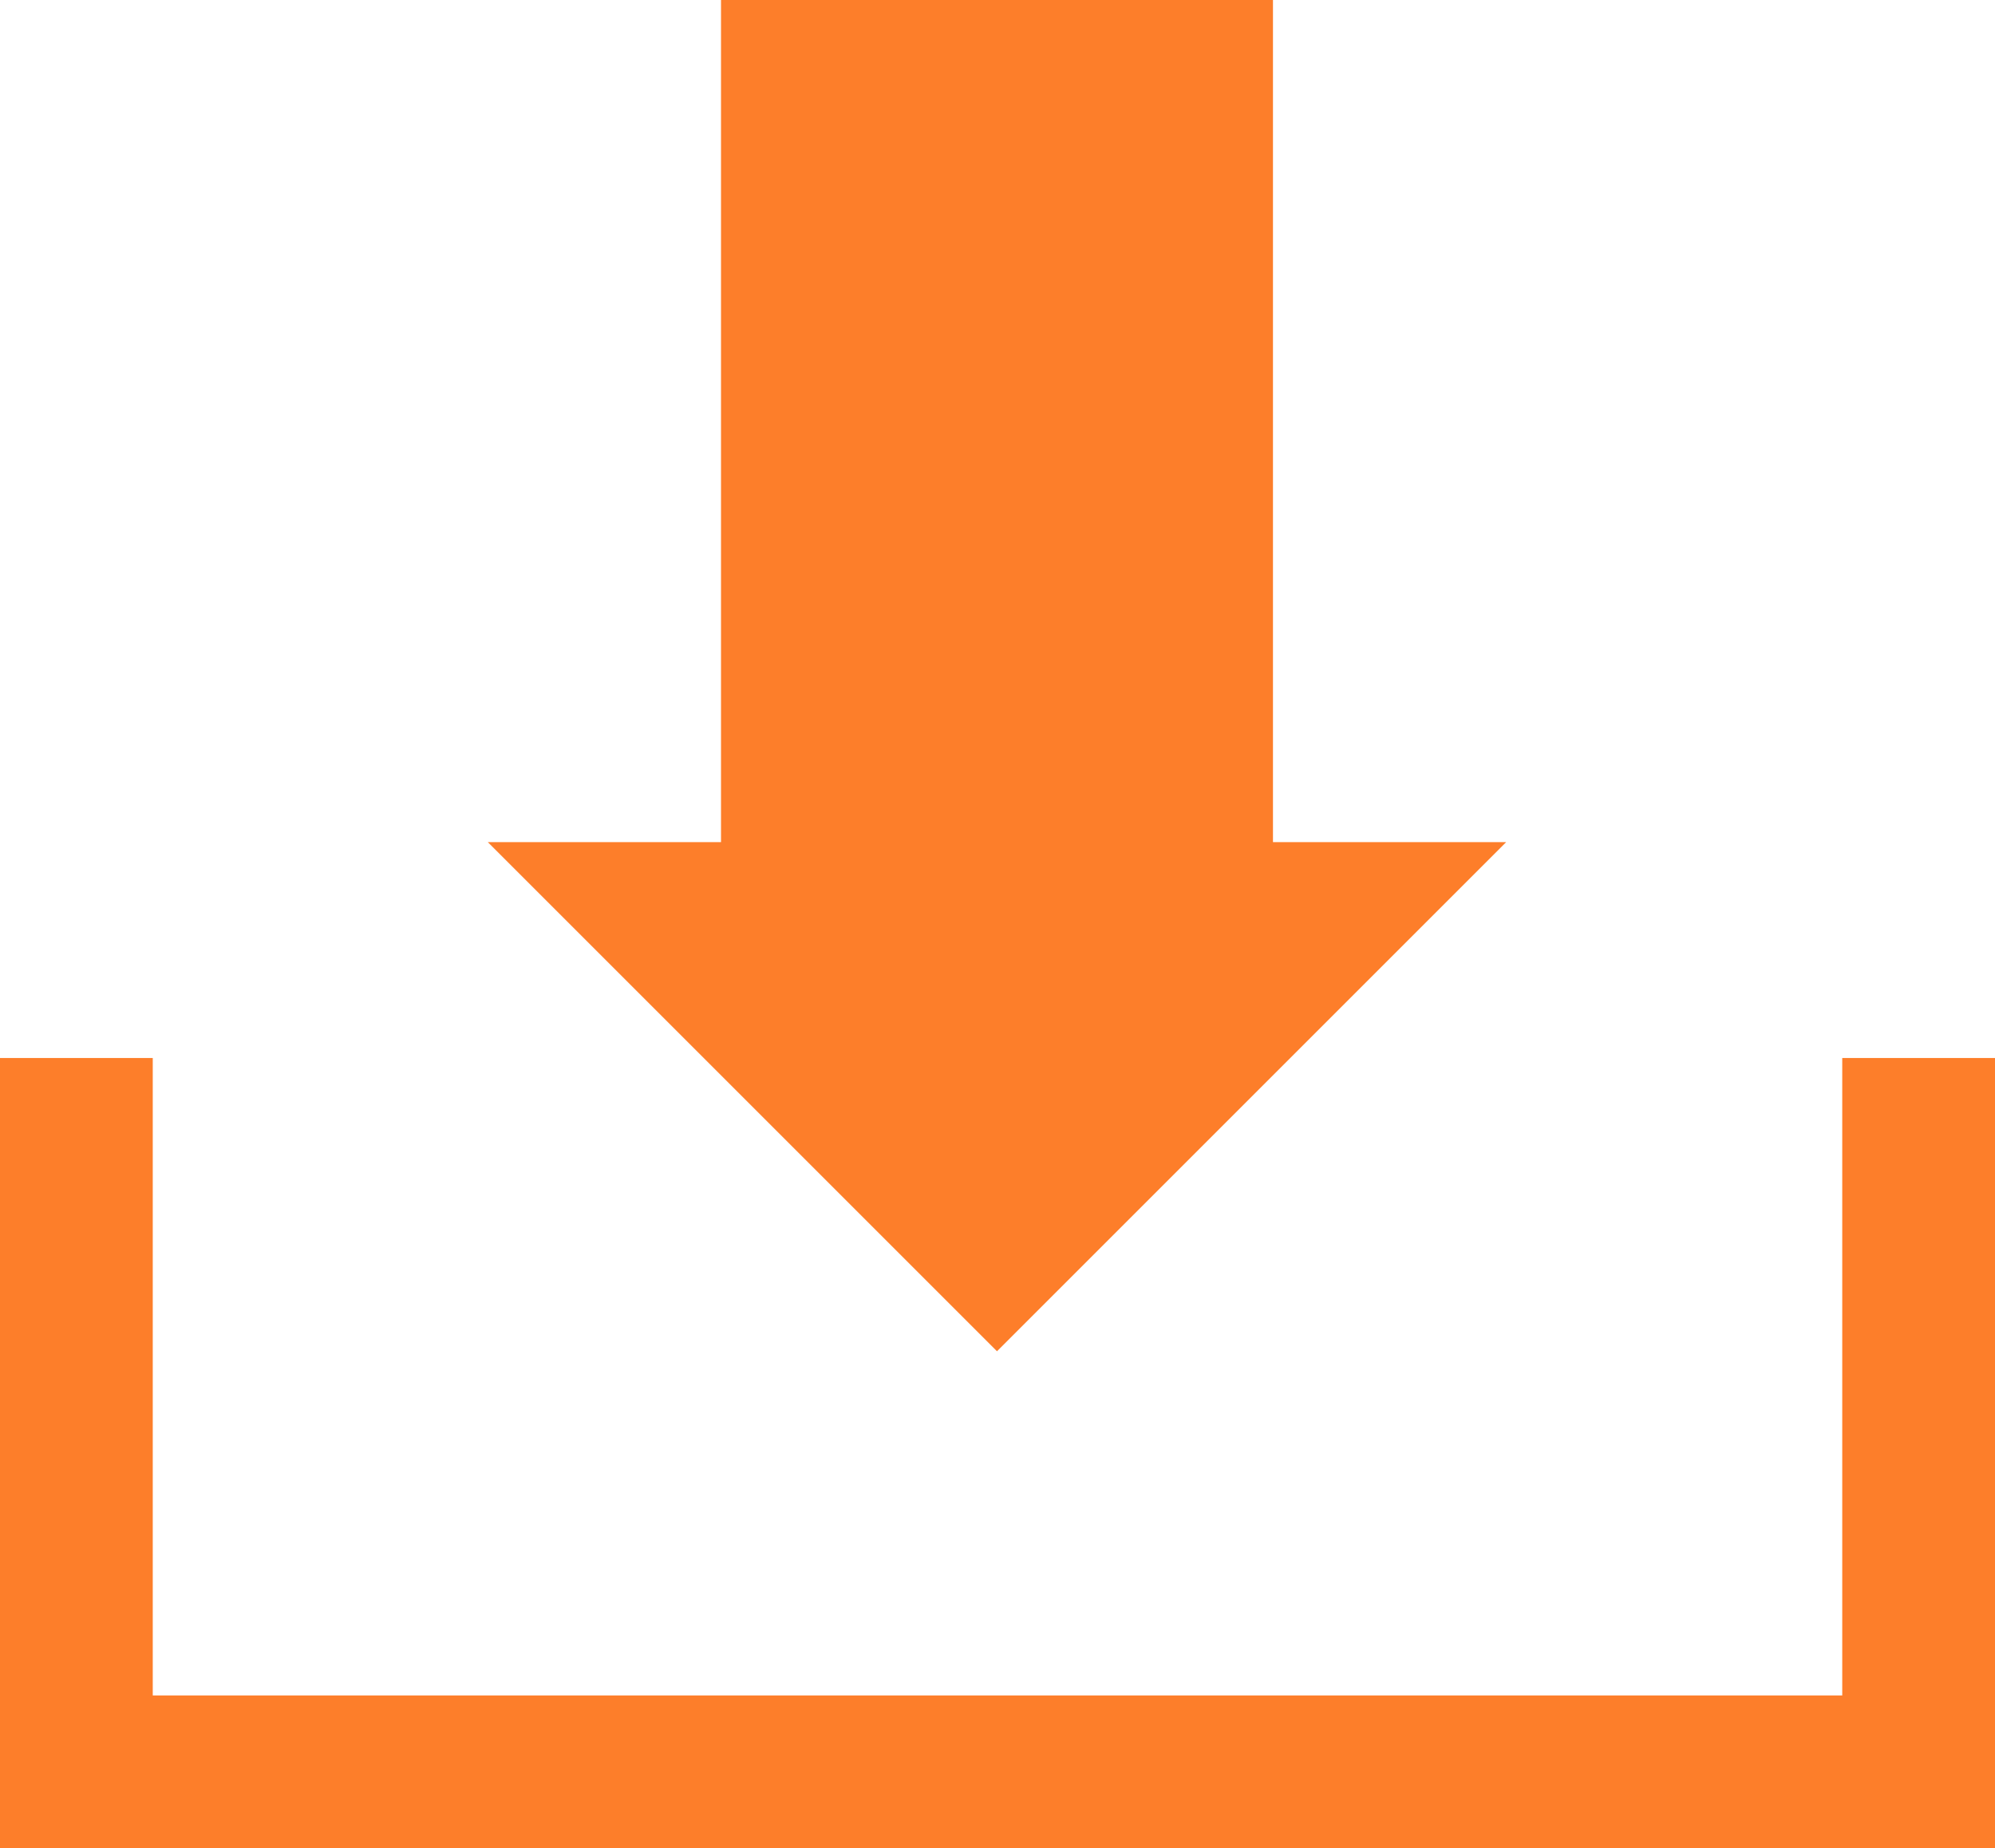
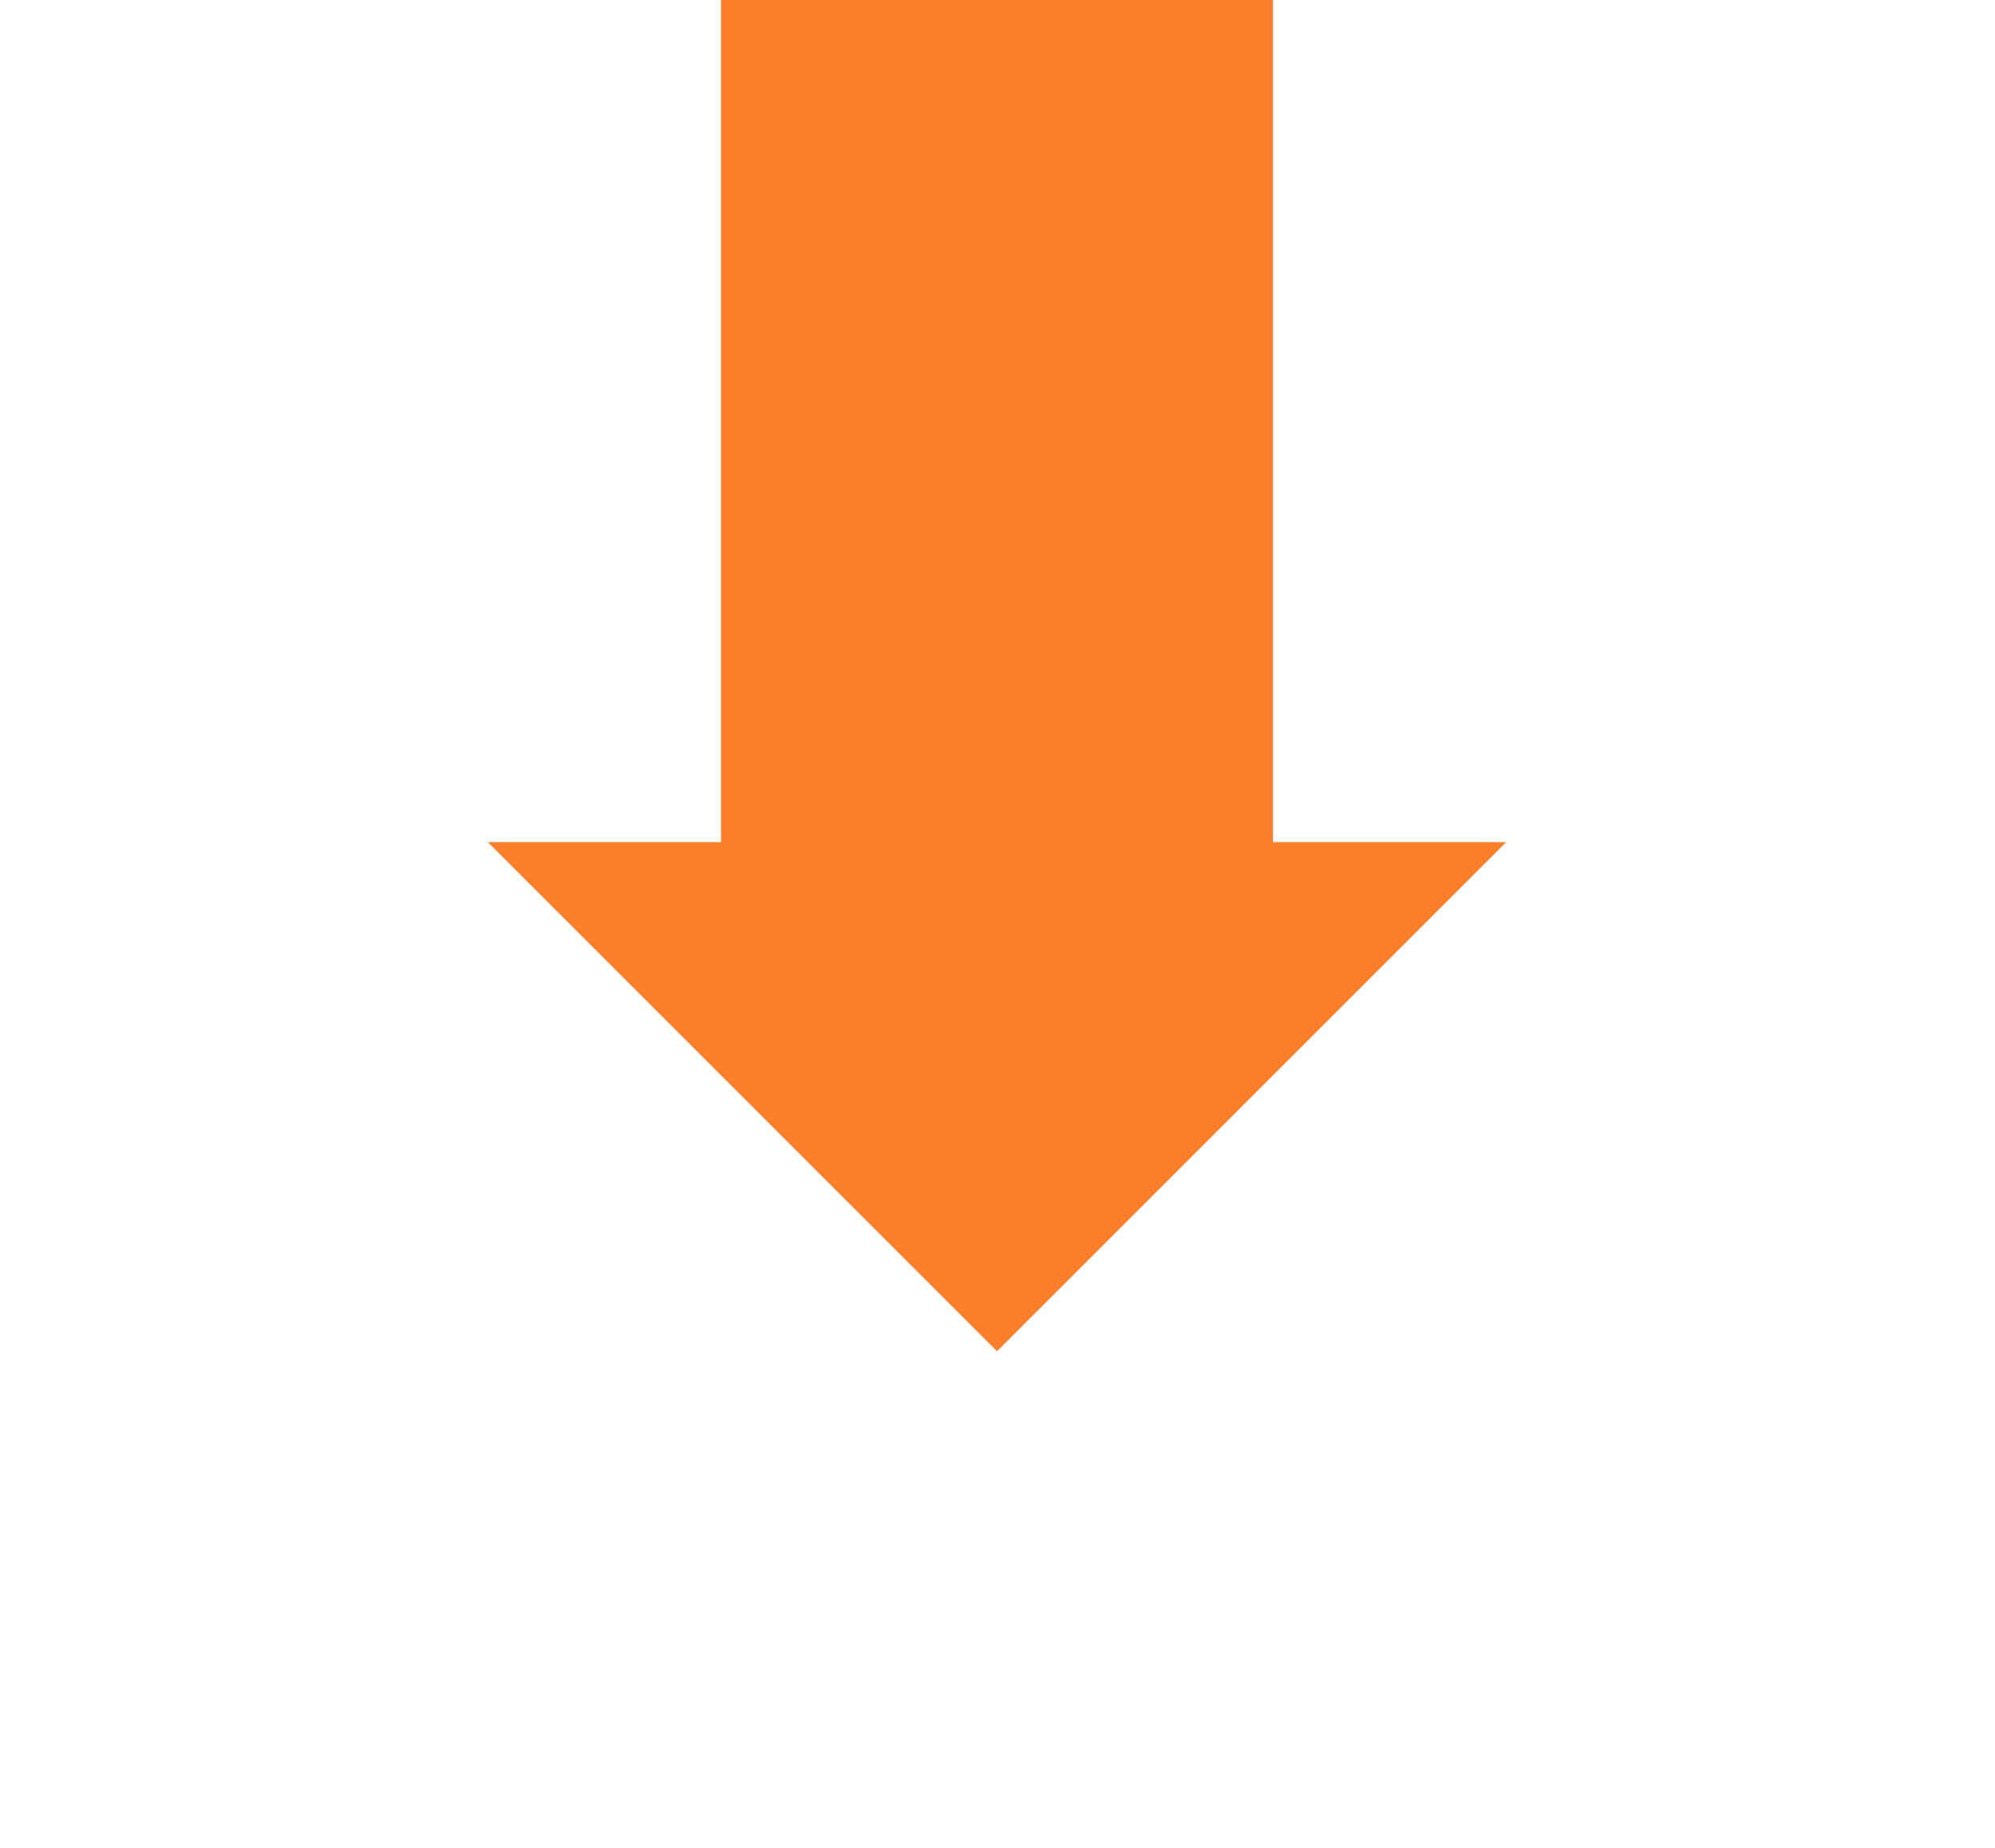
<svg xmlns="http://www.w3.org/2000/svg" viewBox="0 0 19.59 18.15">
  <defs>
    <style>.cls-1{fill:#fd7e2a;}</style>
  </defs>
  <g id="レイヤー_2" data-name="レイヤー 2">
    <g id="レイヤー_1-2" data-name="レイヤー 1">
-       <polygon class="cls-1" points="19.59 18.15 0 18.15 0 10.39 1.5 10.39 1.5 16.65 18.09 16.65 18.09 10.39 19.59 10.39 19.59 18.15" />
      <polygon class="cls-1" points="12.5 8.27 12.5 0 7.08 0 7.08 8.27 4.79 8.27 9.79 13.27 14.79 8.27 12.5 8.27" />
    </g>
  </g>
</svg>